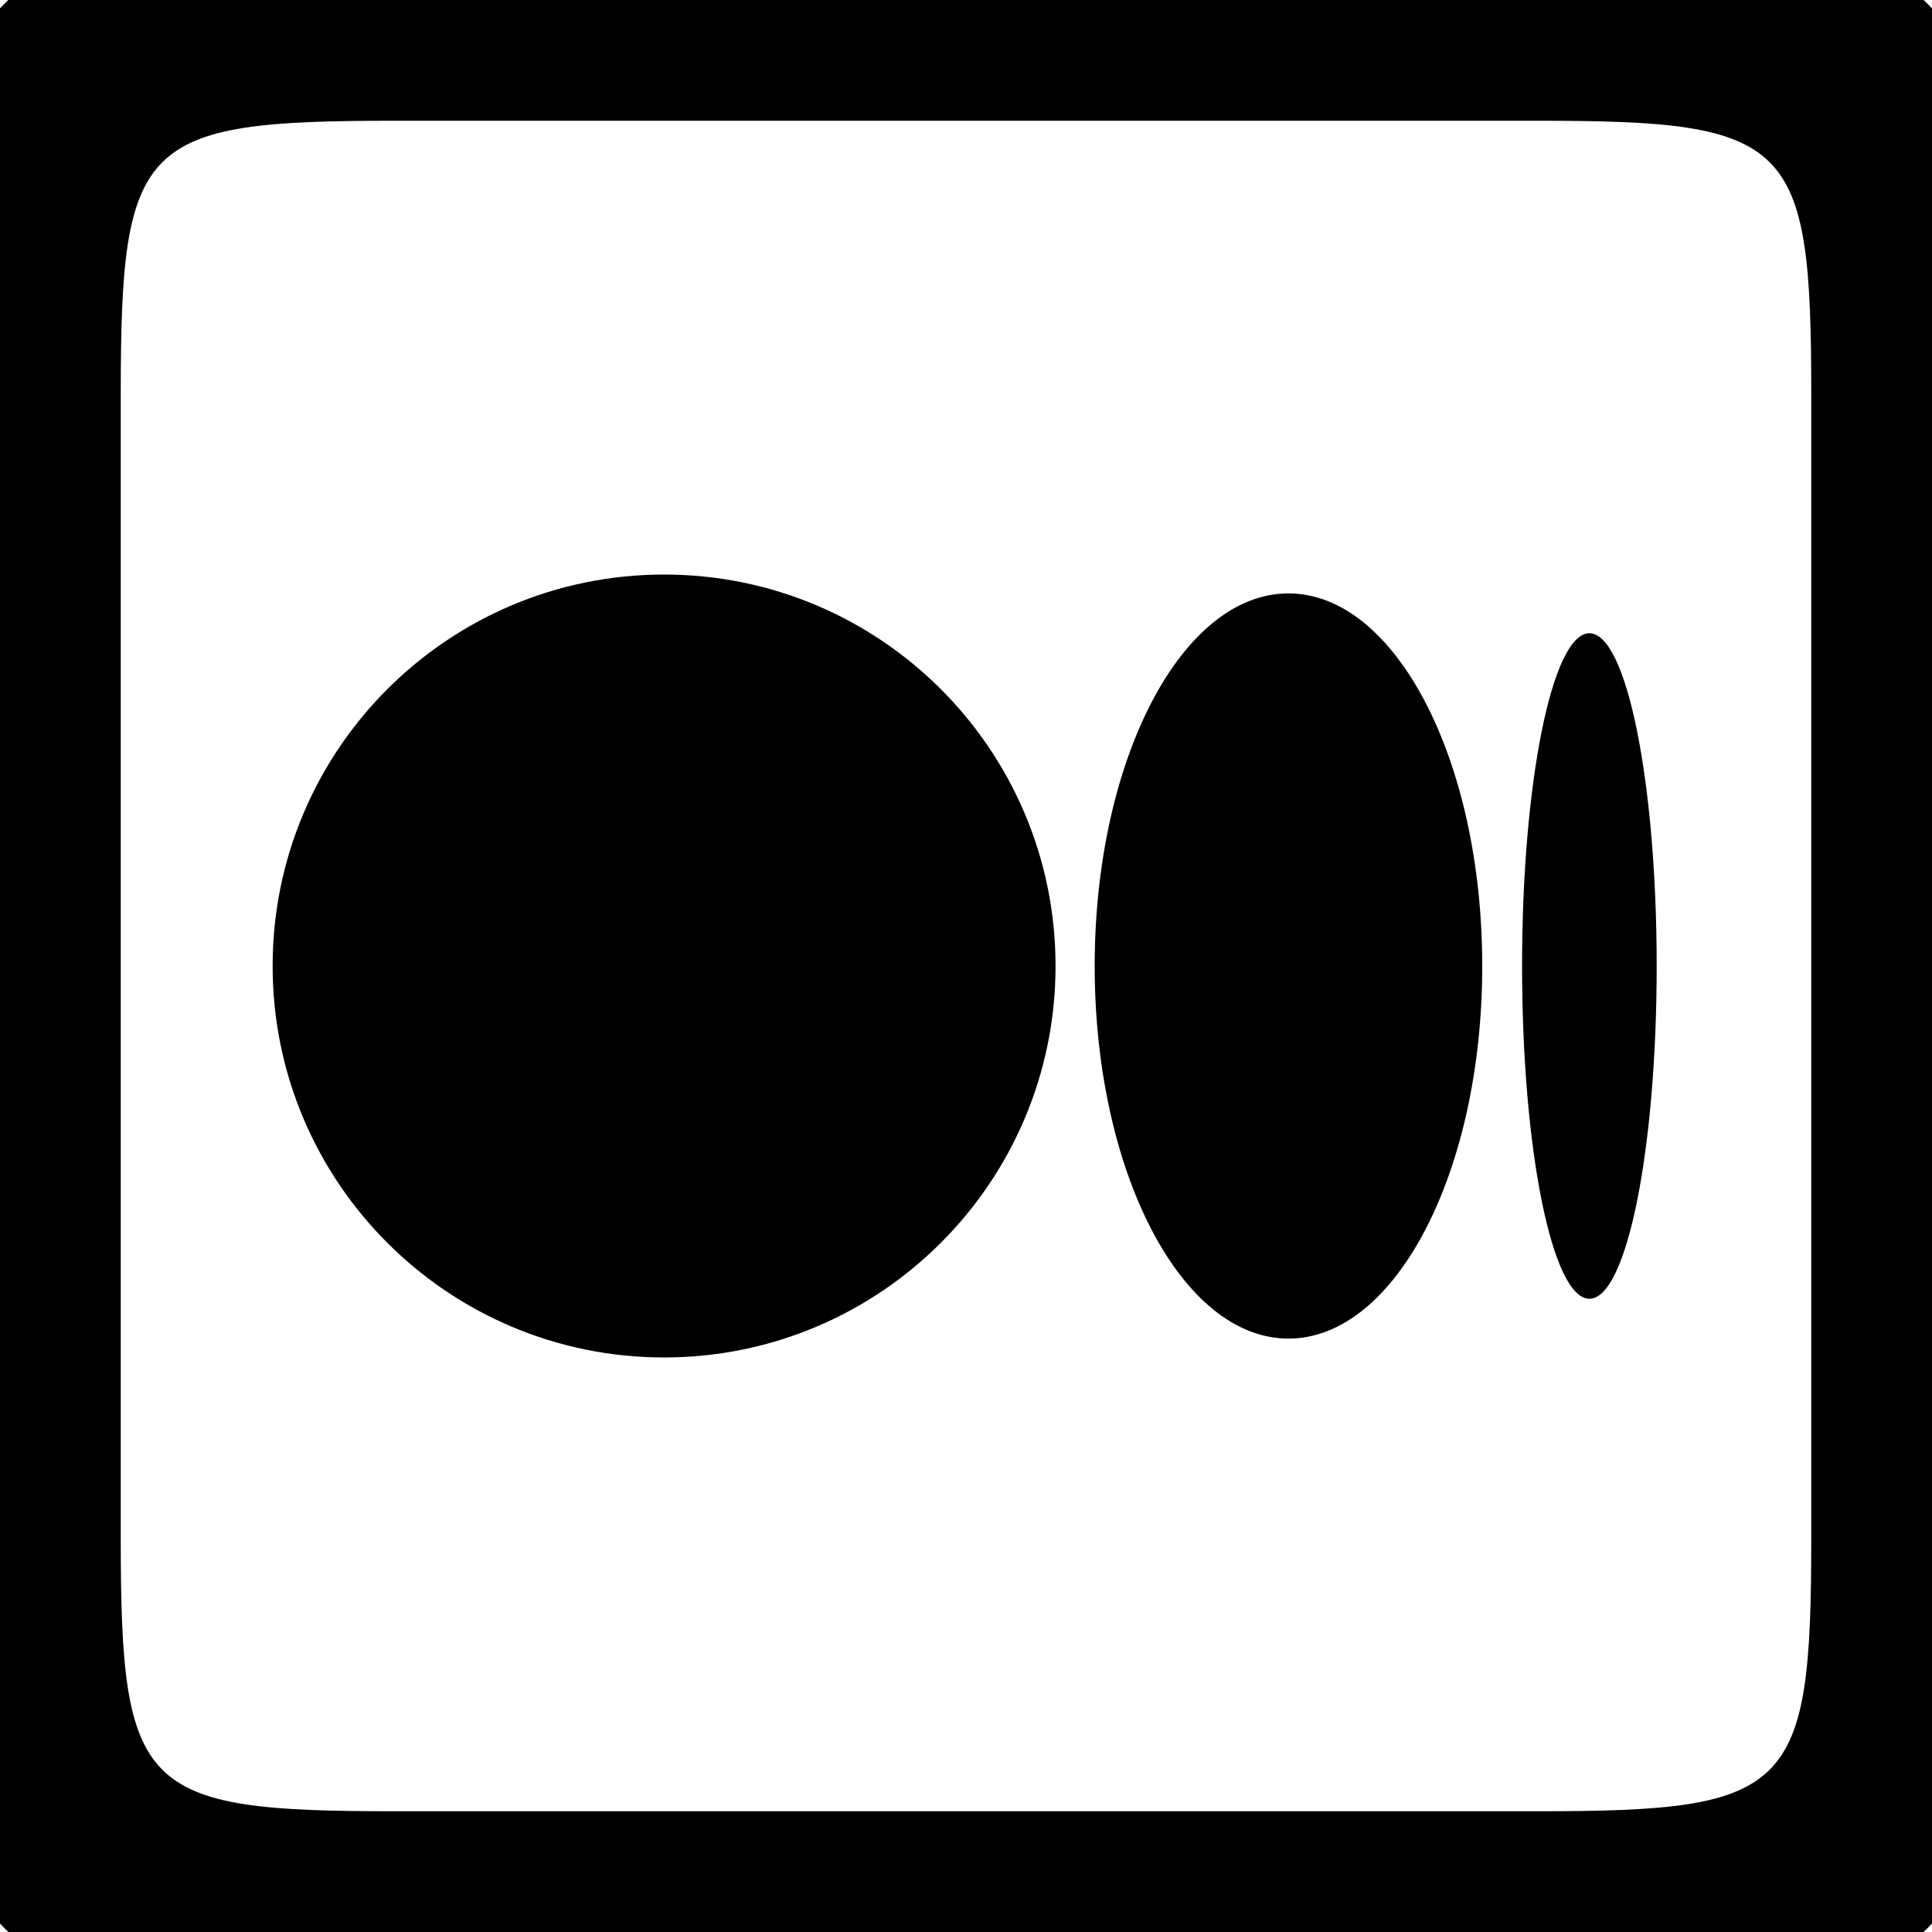
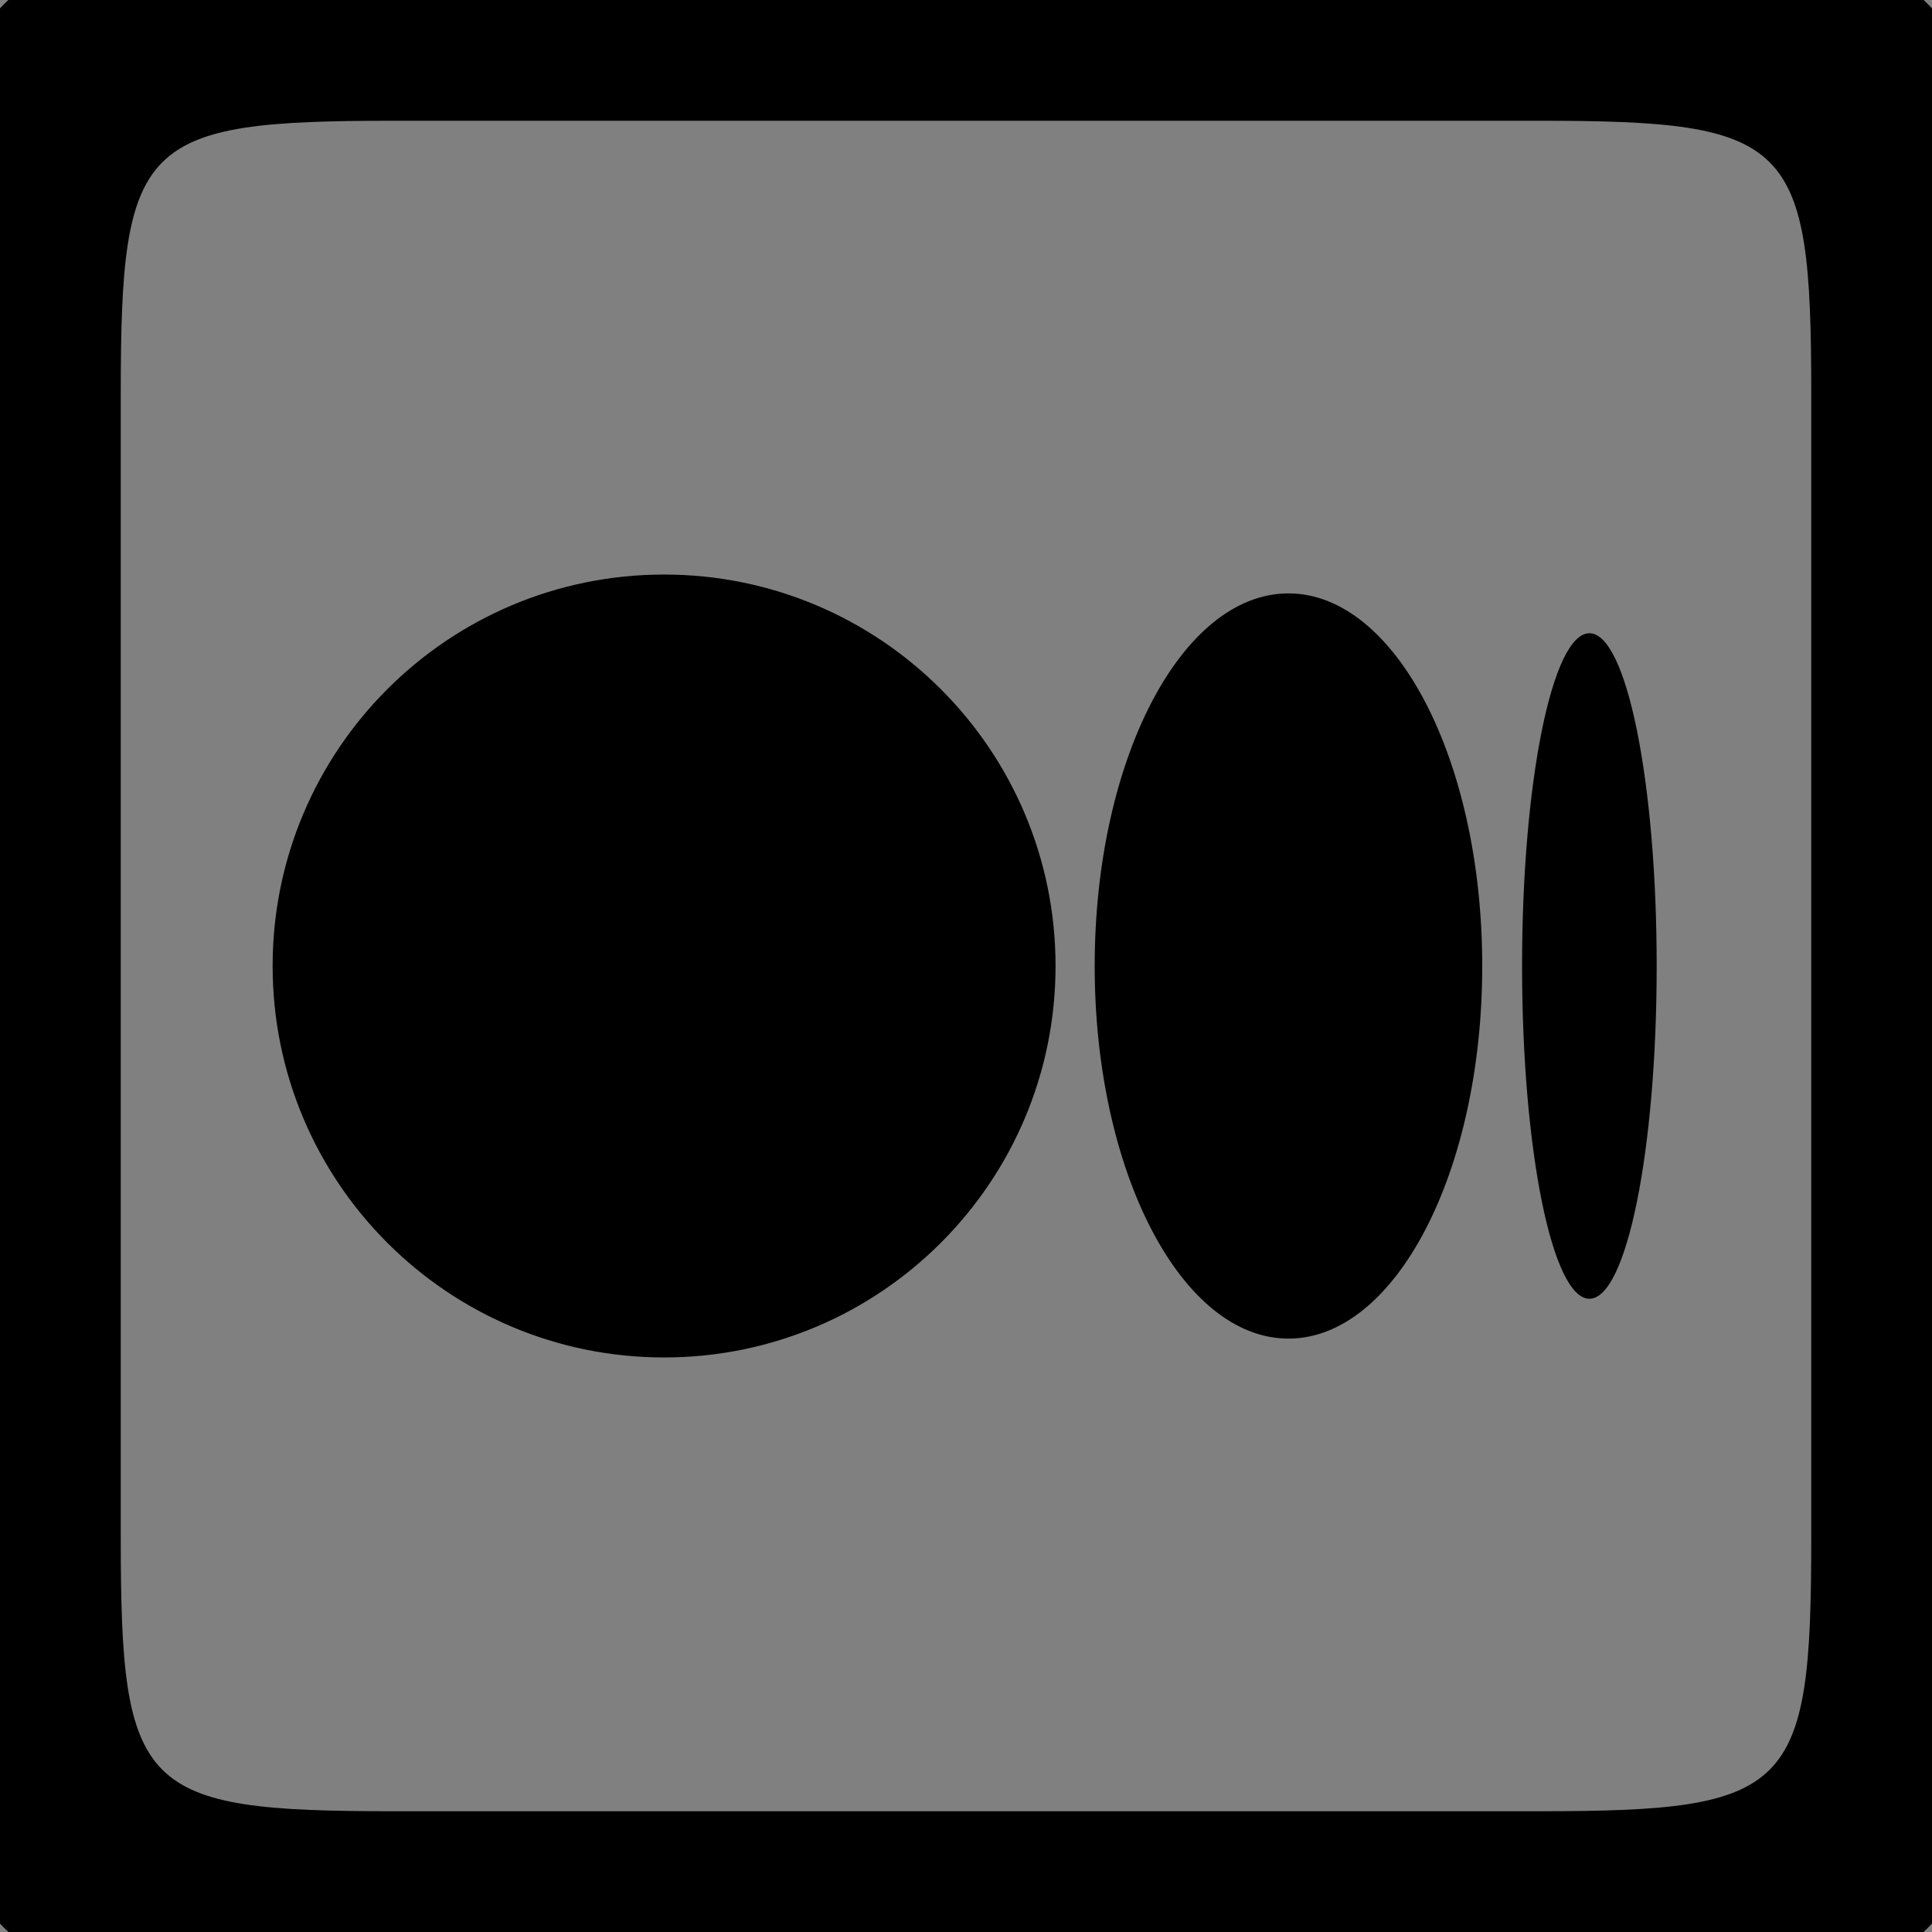
<svg xmlns="http://www.w3.org/2000/svg" viewBox="0,0,256,256" width="48px" height="48px">
  <rect x="0" y="0" width="256" height="256" fill="#808080" stroke="none" />
  <g transform="translate(-96,-96) scale(1.75,1.75)">
    <g fill="#ffffff" fill-rule="nonzero" stroke="none" stroke-width="1" stroke-linecap="butt" stroke-linejoin="miter" stroke-miterlimit="10" stroke-dasharray="" stroke-dashoffset="0" font-family="none" font-weight="none" font-size="none" text-anchor="none" style="mix-blend-mode: normal">
-       <path d="M54.857,201.143v-146.286h146.286v146.286z" id="bgRectangle" />
-     </g>
+       </g>
    <g fill="#000000" fill-rule="nonzero" stroke="none" stroke-width="1" stroke-linecap="butt" stroke-linejoin="miter" stroke-miterlimit="10" stroke-dasharray="" stroke-dashoffset="0" font-family="none" font-weight="none" font-size="none" text-anchor="none" style="mix-blend-mode: normal">
      <g transform="scale(4,4)">
        <path d="M23.773,12c-10.918,0 -11.773,0.854 -11.773,11.773v16.453c0,10.918 0.855,11.773 11.773,11.773h16.453c10.918,0 11.773,-0.854 11.773,-11.773v-16.453c0,-10.919 -0.854,-11.773 -11.773,-11.773zM21.168,16h21.664c4.793,0 5.168,0.375 5.168,5.168v21.664c0,4.793 -0.376,5.168 -5.168,5.168h-21.664c-4.793,0 -5.168,-0.376 -5.168,-5.168v-21.664c0,-4.793 0.375,-5.168 5.168,-5.168zM26.285,24.59c-4.092,0 -7.41,3.318 -7.41,7.41c0,4.092 3.318,7.41 7.41,7.41c4.092,0 7.41,-3.318 7.41,-7.41c0,-4.092 -3.318,-7.41 -7.41,-7.41zM38.104,24.947c-2.026,0 -3.668,3.158 -3.668,7.053c0,3.895 1.642,7.053 3.668,7.053c2.026,0 3.668,-3.159 3.668,-7.053c0,-3.895 -1.642,-7.053 -3.668,-7.053zM43.801,25.701c-0.704,0 -1.275,2.82 -1.275,6.299c0,3.479 0.571,6.299 1.275,6.299c0.705,0 1.273,-2.82 1.273,-6.299c0,-3.479 -0.569,-6.299 -1.273,-6.299z" />
      </g>
    </g>
  </g>
</svg>